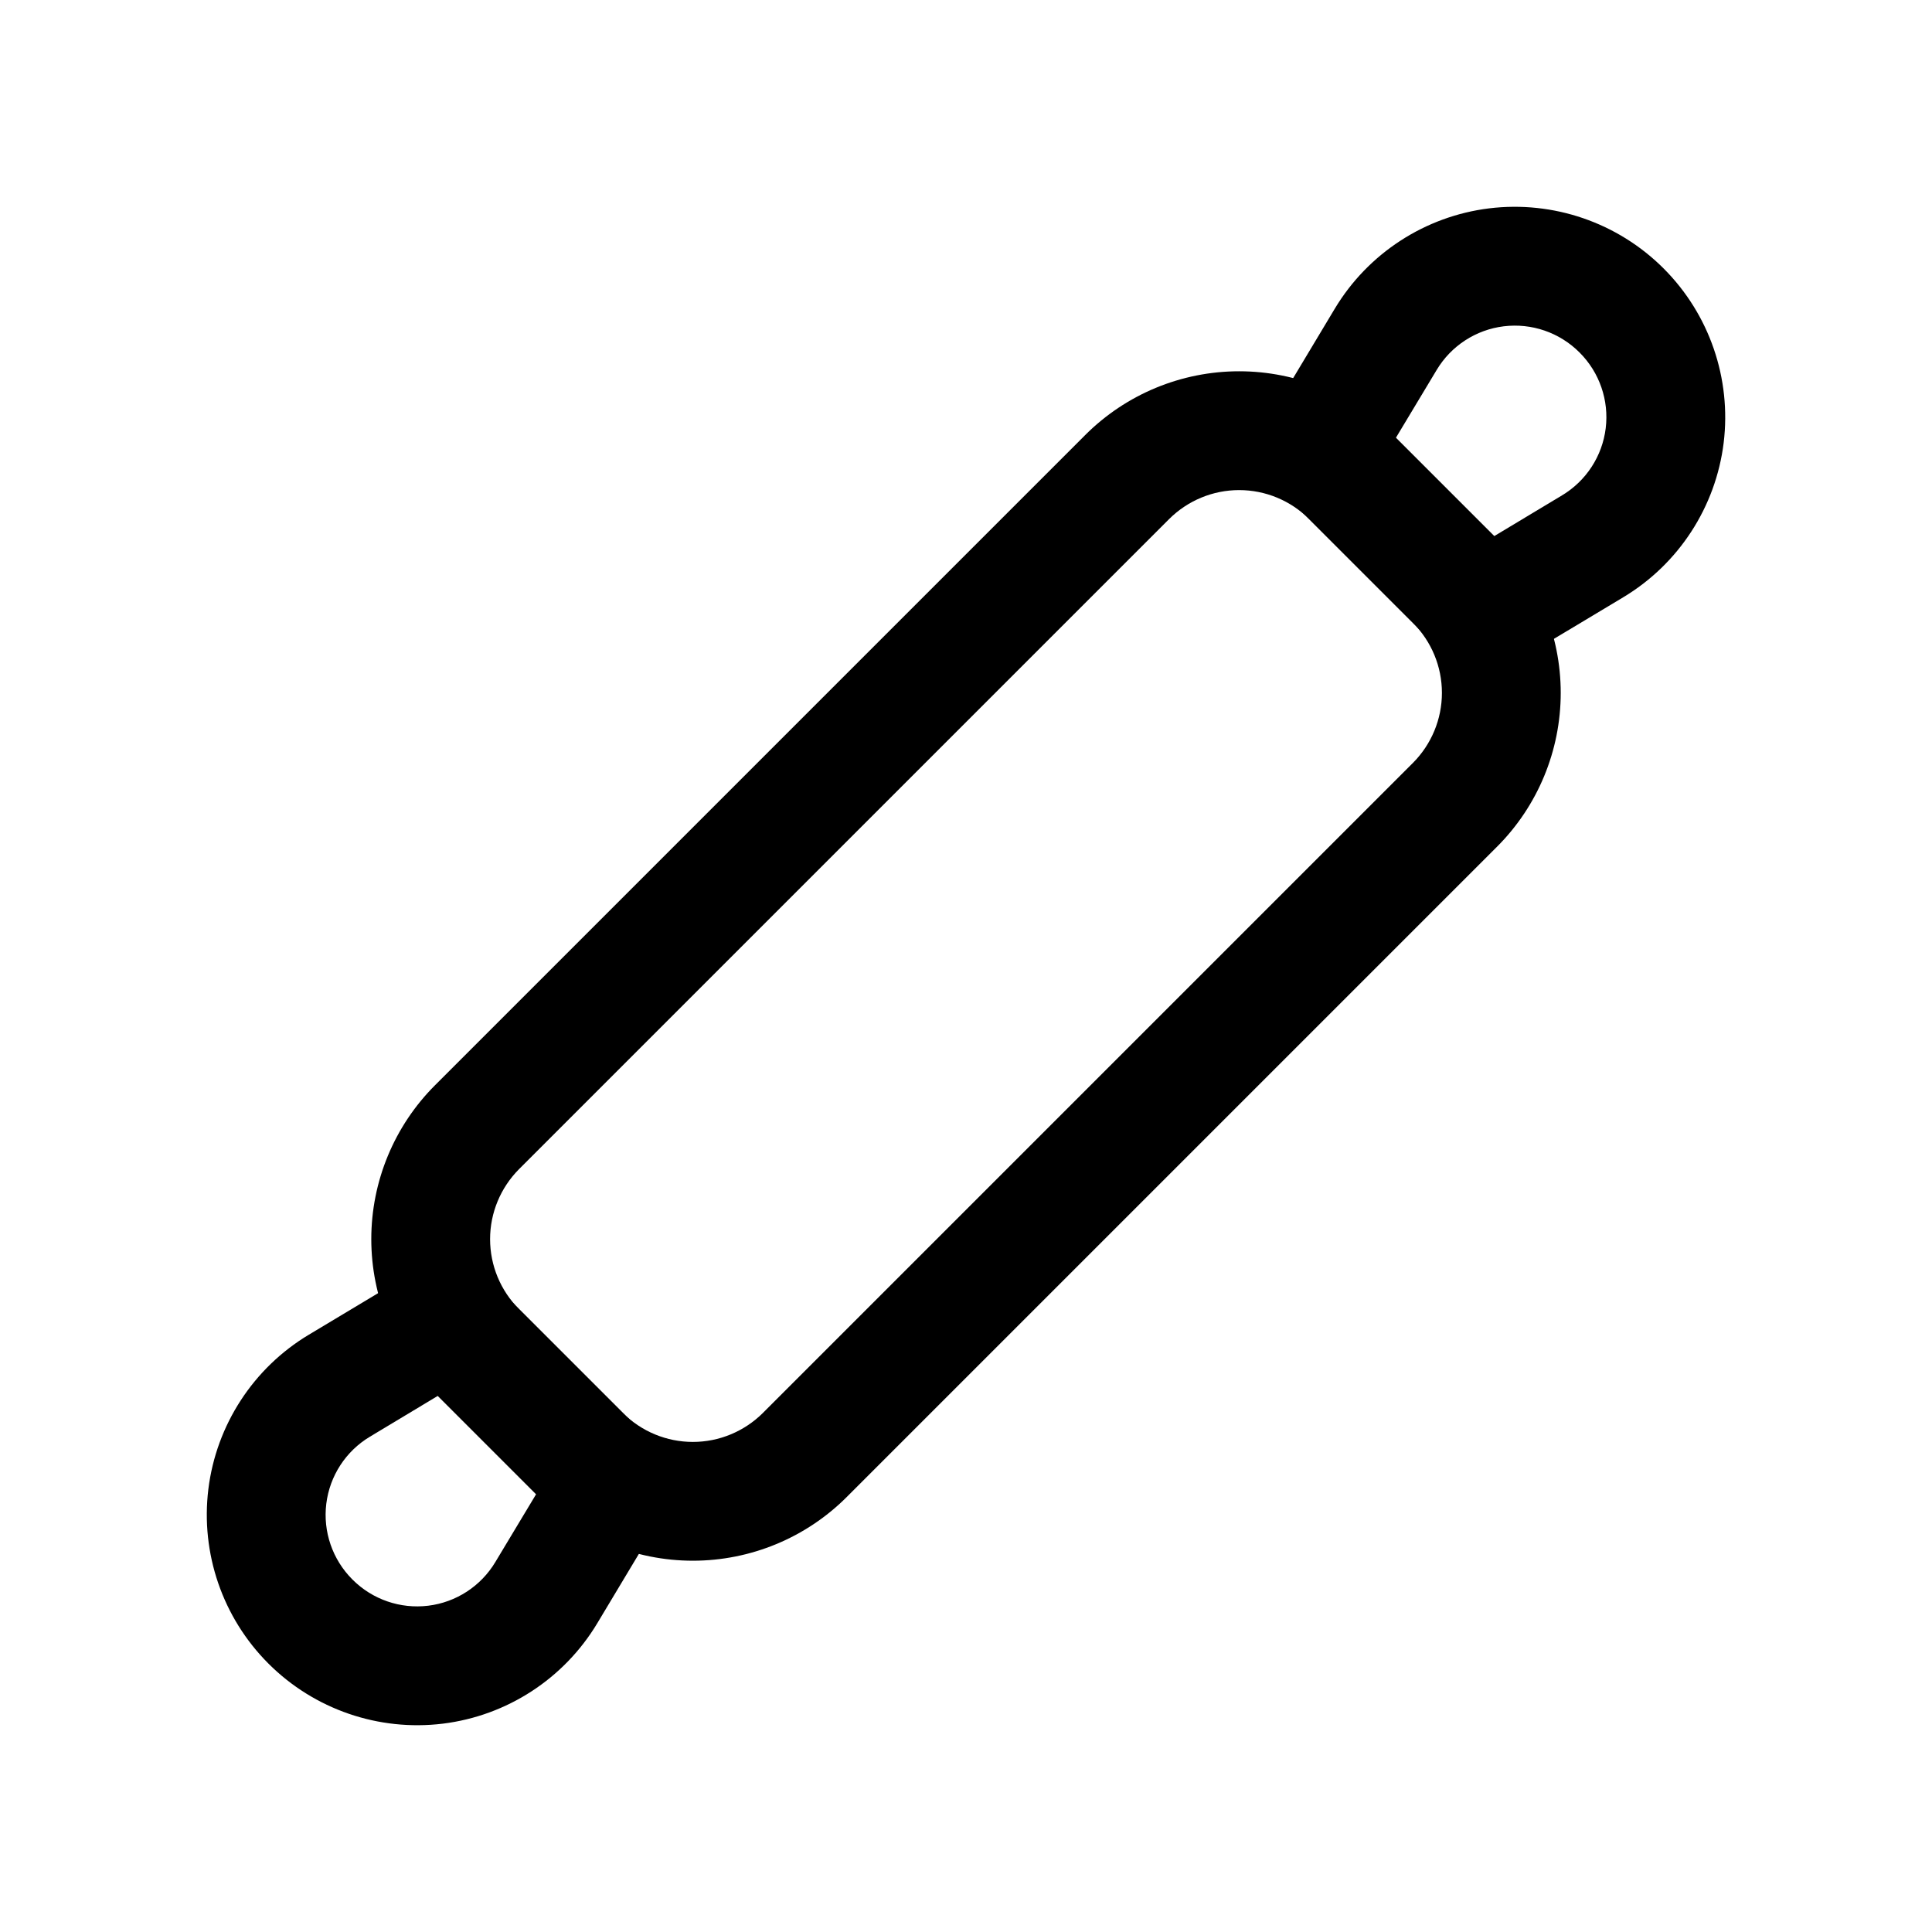
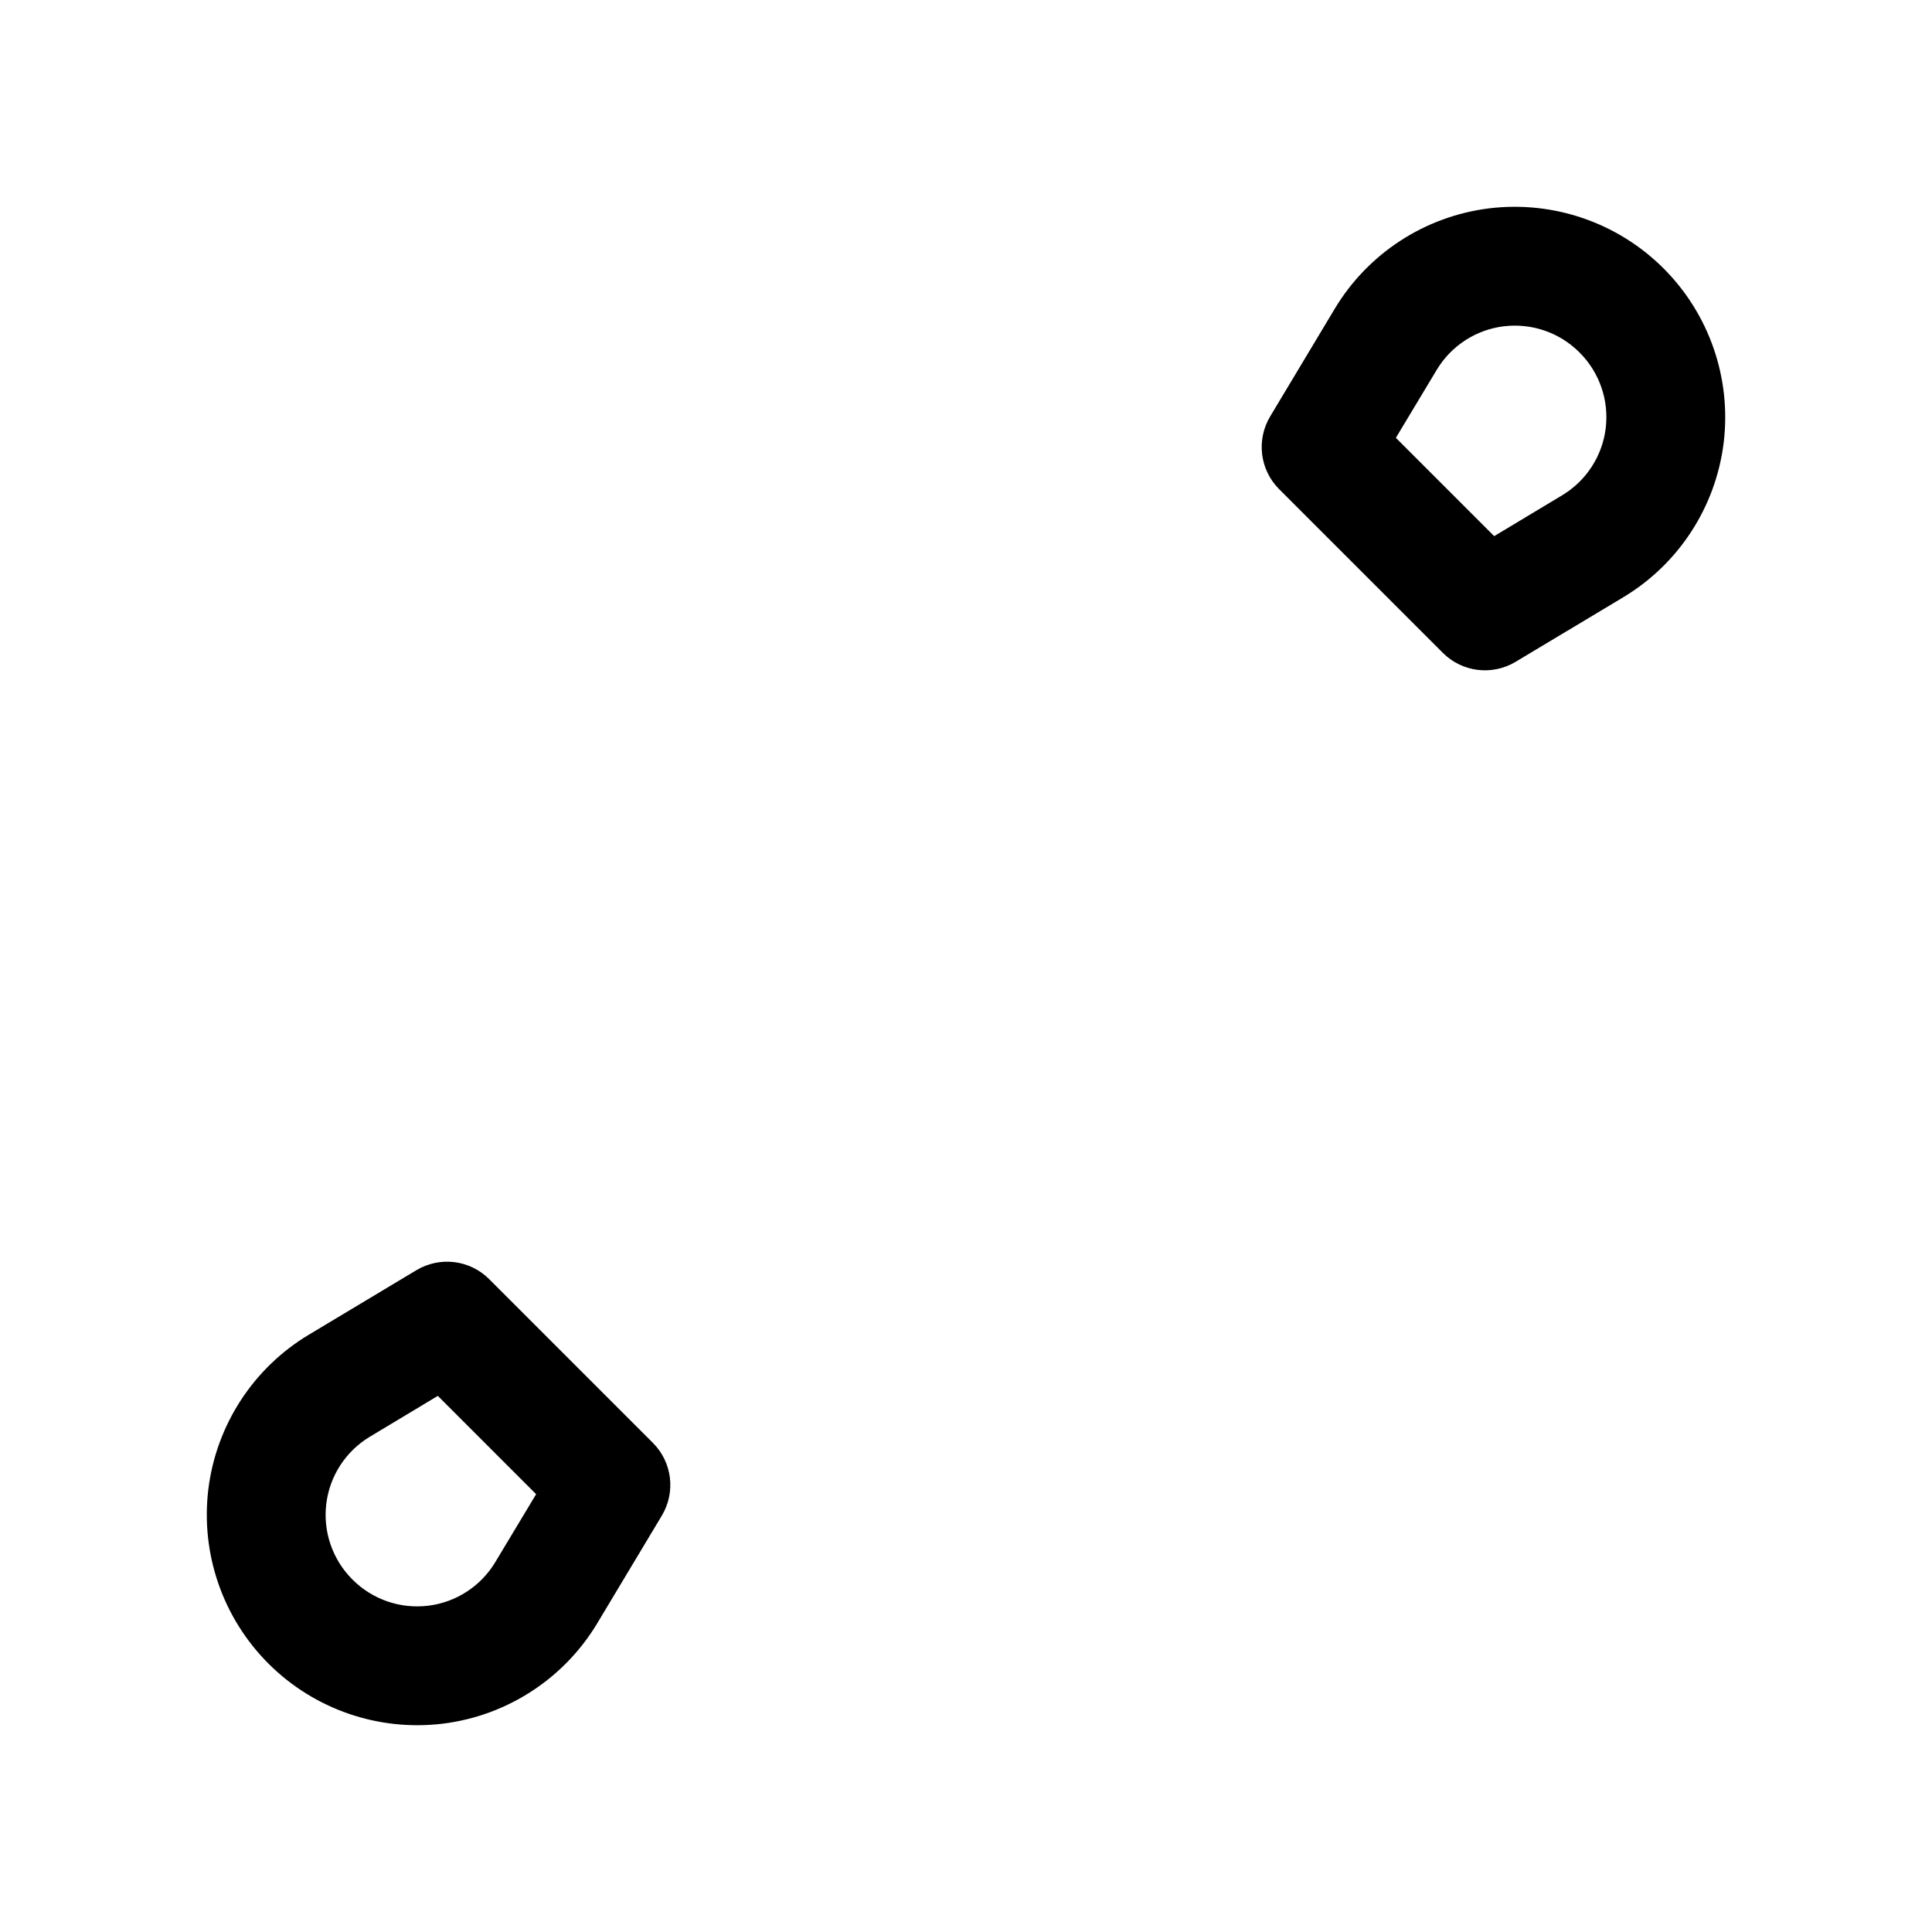
<svg xmlns="http://www.w3.org/2000/svg" fill="#000000" width="800px" height="800px" version="1.1" viewBox="144 144 512 512">
  <g fill-rule="evenodd">
-     <path d="m540.69 286.79-27.48-27.48c-10.832-10.832-25.504-16.918-40.828-16.918-15.305 0-29.996 6.086-40.809 16.918-44.461 44.441-127.82 127.8-172.26 172.26-10.832 10.812-16.918 25.504-16.918 40.809 0 15.324 6.086 29.996 16.918 40.828l27.48 27.48c10.832 10.832 25.504 16.918 40.828 16.918 15.305 0 29.996-6.086 40.809-16.918 44.461-44.441 127.82-127.8 172.26-172.26 10.832-10.812 16.918-25.504 16.918-40.809 0-15.324-6.086-29.996-16.918-40.828zm-49.75-5.227 27.5 27.5c4.914 4.914 7.684 11.586 7.684 18.559 0 6.949-2.769 13.625-7.684 18.559l-172.26 172.26c-4.934 4.914-11.609 7.684-18.559 7.684-6.969 0-13.645-2.769-18.559-7.684l-27.5-27.5c-4.914-4.914-7.684-11.586-7.684-18.559 0-6.949 2.769-13.625 7.684-18.559l172.26-172.26c4.934-4.914 11.609-7.684 18.559-7.684 6.969 0 13.645 2.769 18.559 7.684z" />
    <path d="m273.61 482.96c-5.121-5.102-13.035-6.066-19.25-2.352 0 0-13.309 7.977-28.527 17.109-14.695 8.816-24.52 23.93-26.617 40.934-2.078 17.023 3.777 34.051 15.891 46.184 0.02 0.02 0.043 0.043 0.062 0.062 12.133 12.113 29.156 17.969 46.184 15.891 17.004-2.098 32.117-11.922 40.934-26.617 9.133-15.219 17.109-28.527 17.109-28.527 3.715-6.215 2.75-14.129-2.352-19.25zm-13.582 30.965 26.051 26.051-10.812 17.988c-3.82 6.383-10.391 10.664-17.781 11.566s-14.777-1.637-20.047-6.906l-0.062-0.062c-5.269-5.269-7.809-12.66-6.906-20.047 0.902-7.391 5.184-13.961 11.566-17.781l17.988-10.812z" />
    <path d="m480.61 254.36c-3.715 6.215-2.75 14.129 2.352 19.25l43.434 43.434c5.121 5.102 13.035 6.066 19.25 2.352 0 0 13.309-7.977 28.527-17.109 14.695-8.816 24.52-23.93 26.617-40.934 2.078-17.023-3.777-34.051-15.891-46.184-0.02-0.02-0.043-0.043-0.062-0.062-12.133-12.113-29.156-17.969-46.184-15.891-17.004 2.098-32.117 11.922-40.934 26.617-9.133 15.219-17.109 28.527-17.109 28.527zm33.312 5.668 10.812-17.988c3.82-6.383 10.391-10.664 17.781-11.566s14.777 1.637 20.047 6.906l0.062 0.062c5.269 5.269 7.809 12.66 6.906 20.047-0.902 7.391-5.184 13.961-11.566 17.781l-17.988 10.812z" />
  </g>
</svg>